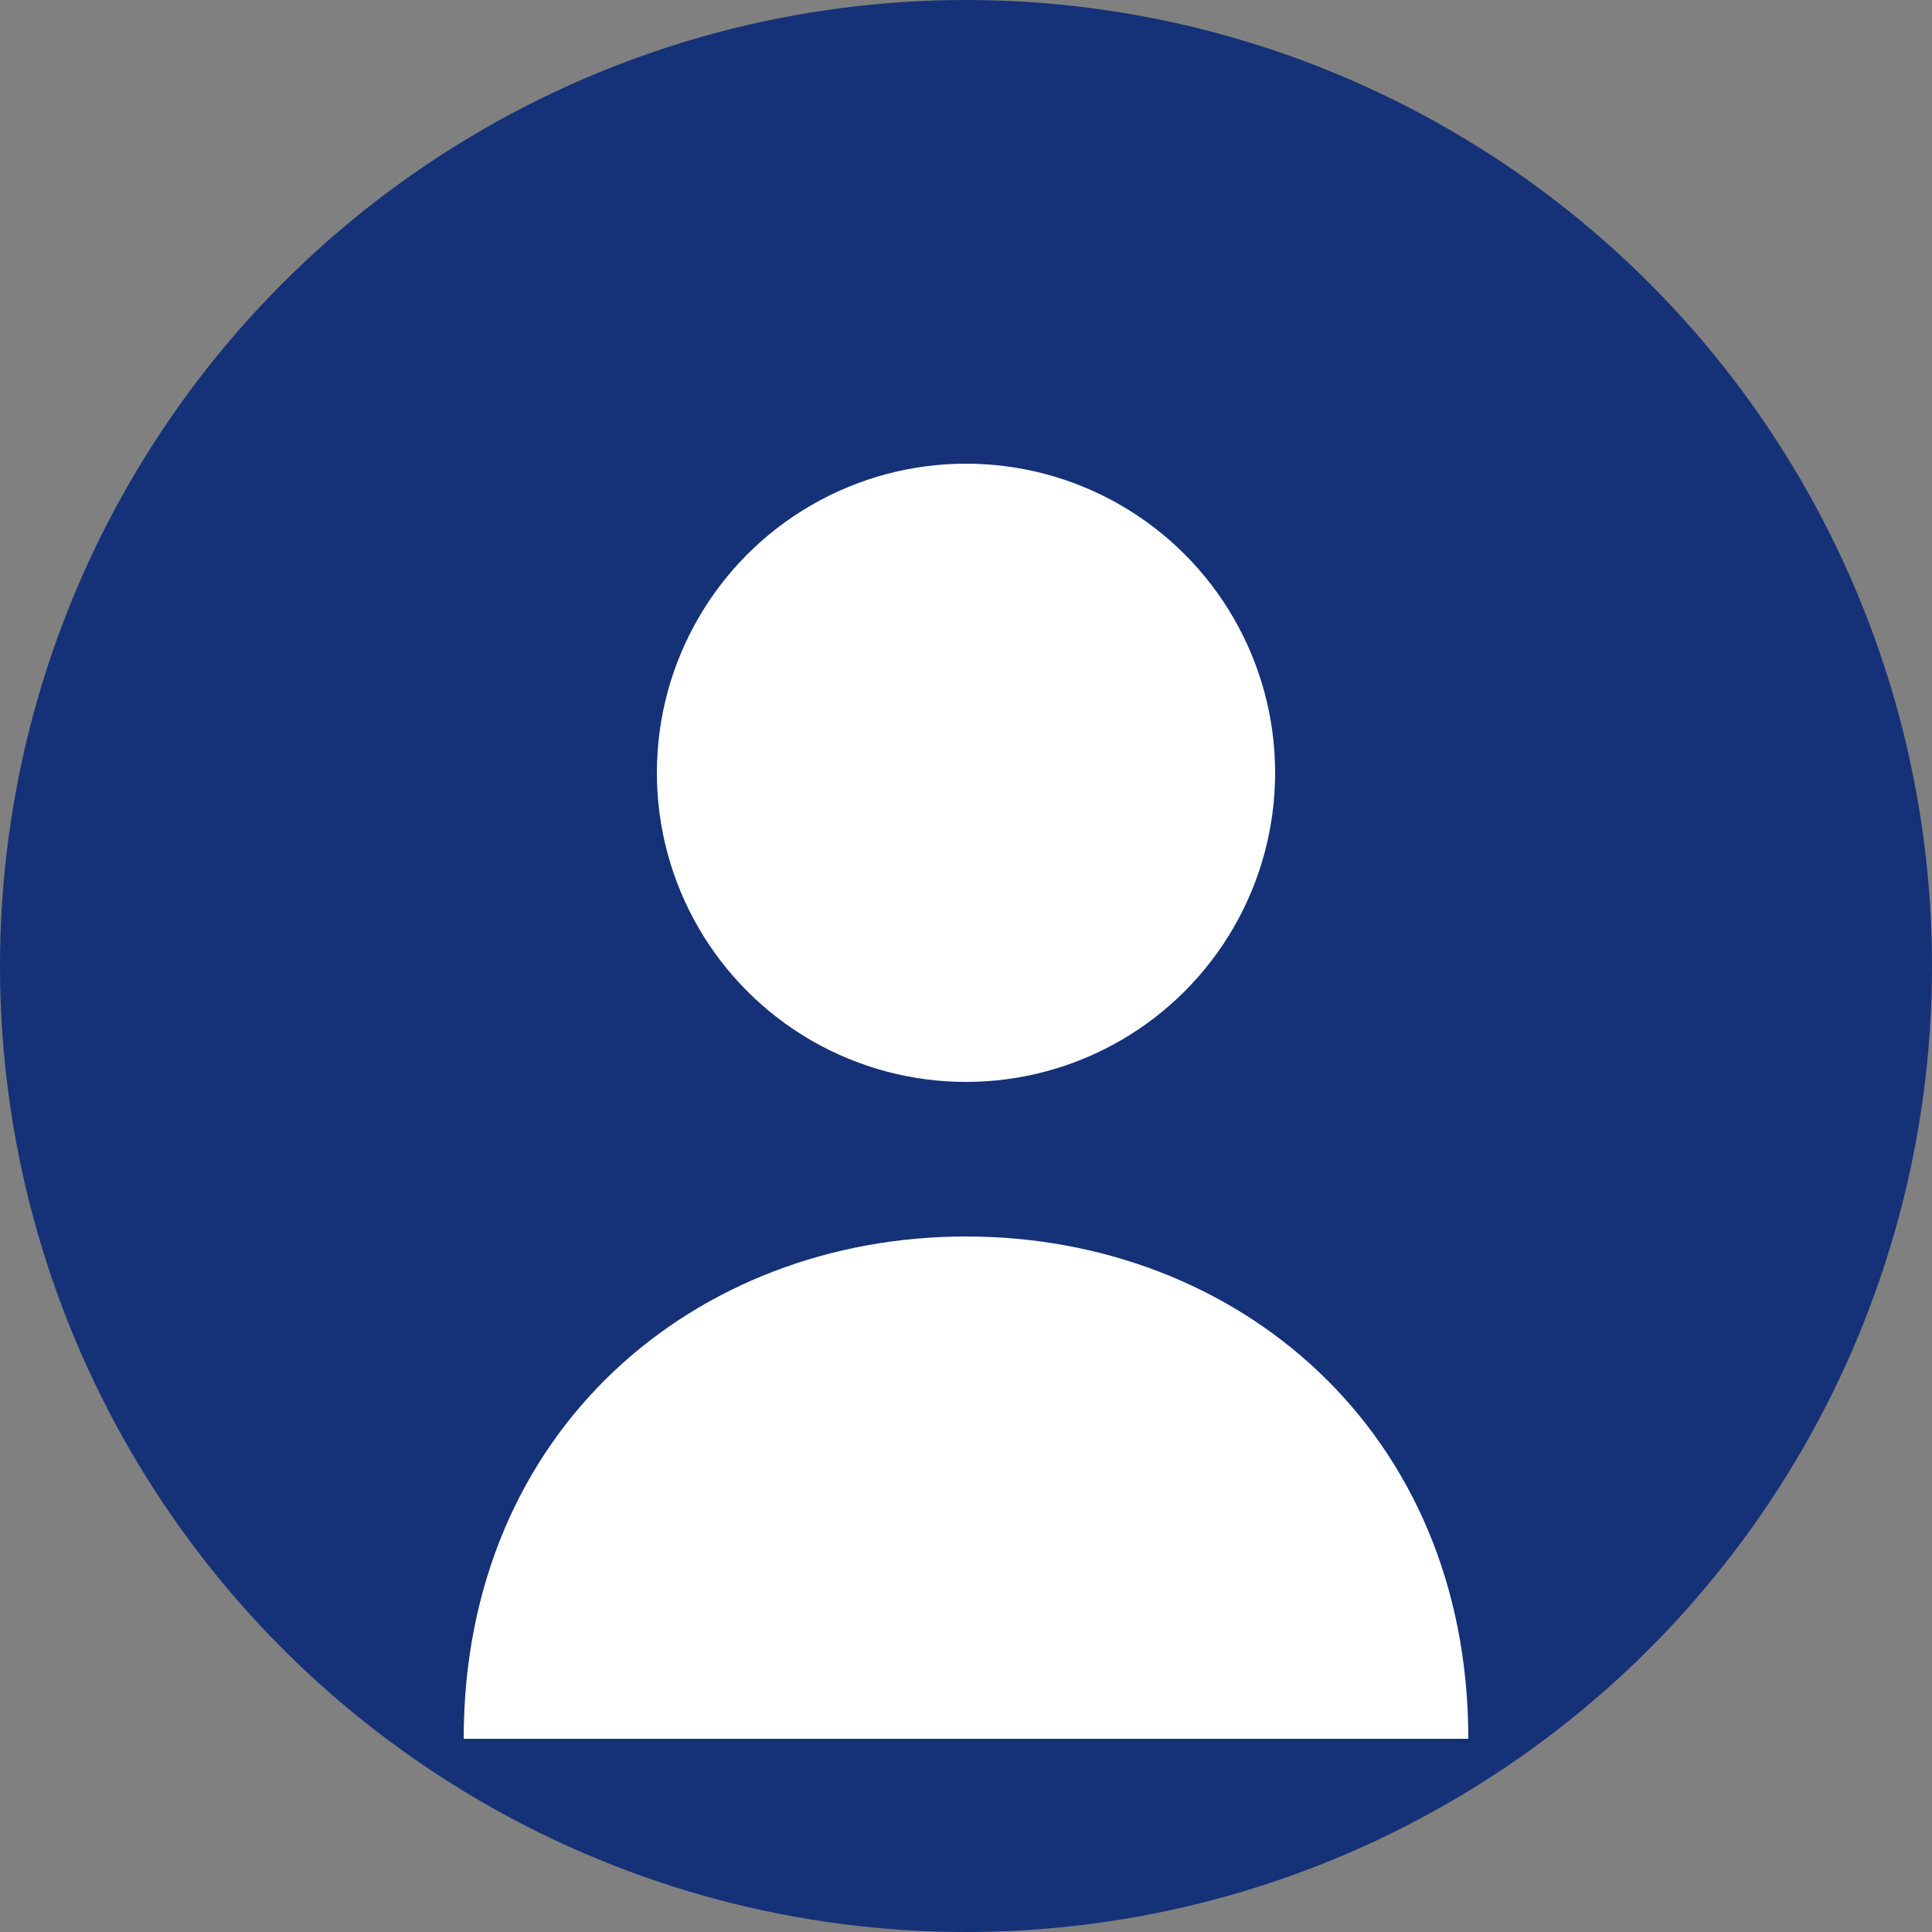
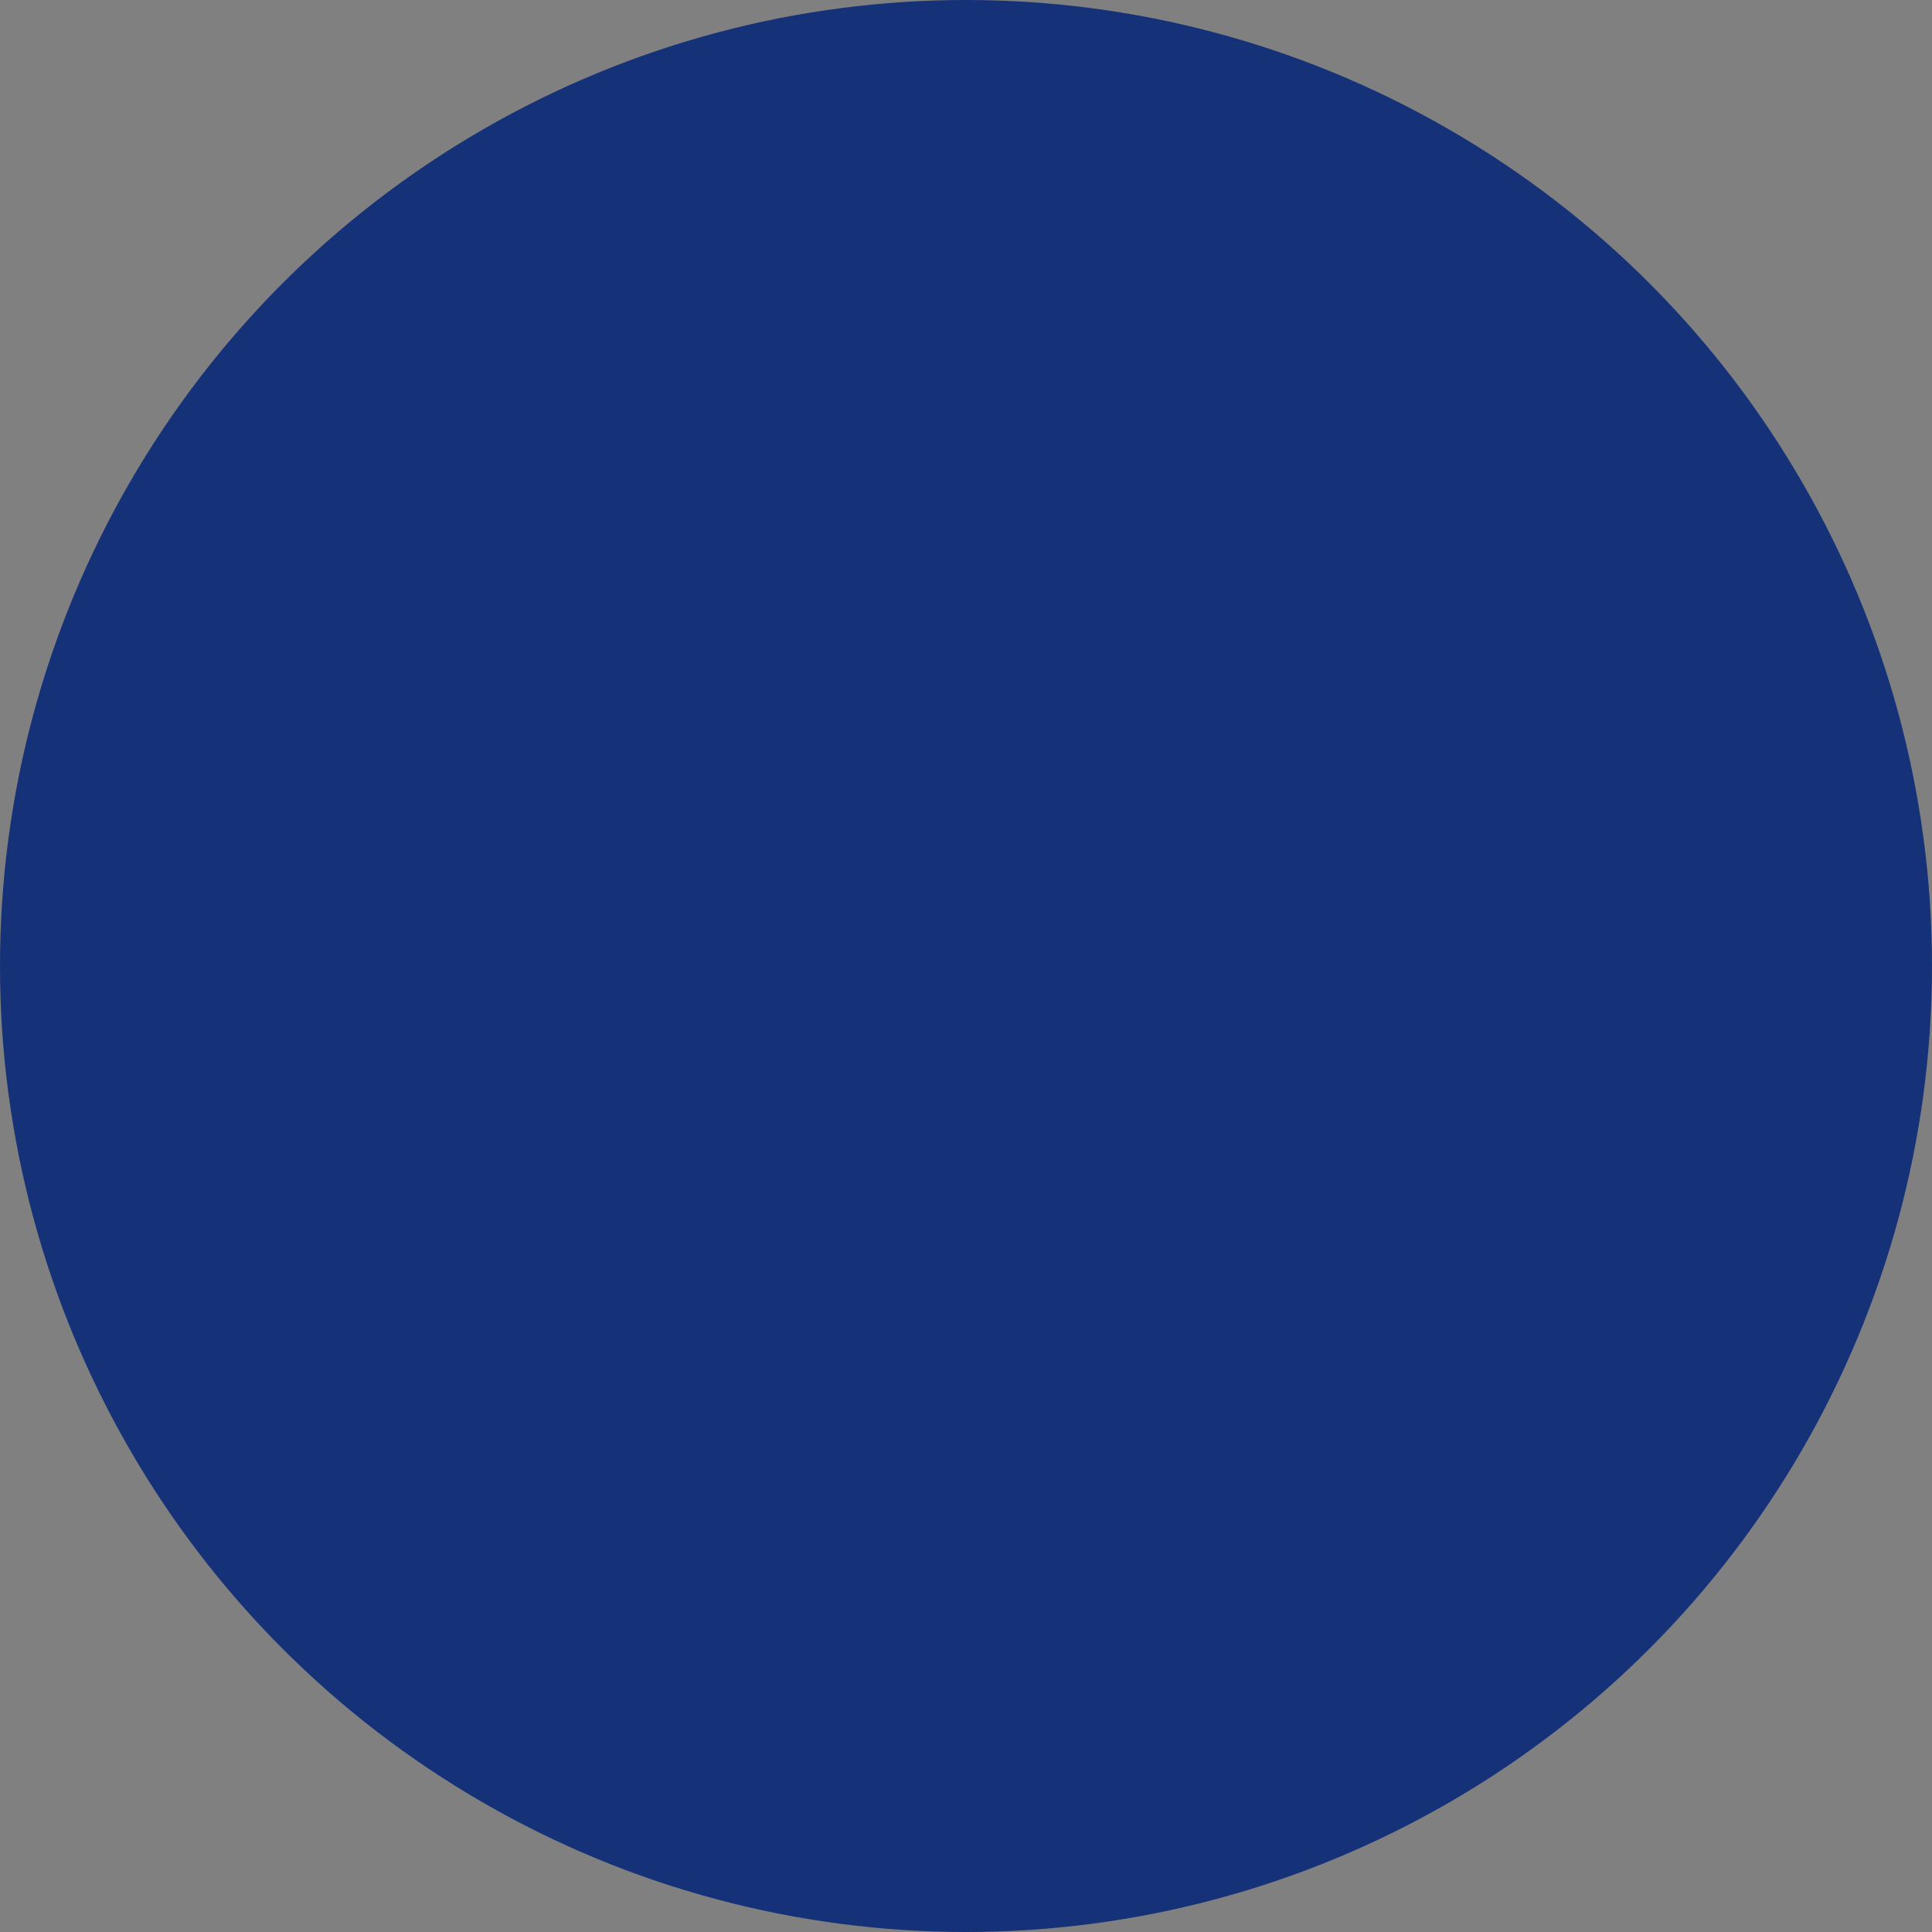
<svg xmlns="http://www.w3.org/2000/svg" width="50" height="50" viewBox="0 0 50 50" fill="none">
  <rect x="0" y="0" width="50" height="50" fill="#808080" stroke="none" />
  <circle cx="25" cy="25" r="25" fill="#153177" />
-   <circle cx="25" cy="20" r="8" fill="white" />
-   <path d="M12 45C12 37 18 32 25 32C32 32 38 37 38 45" fill="white" />
</svg>